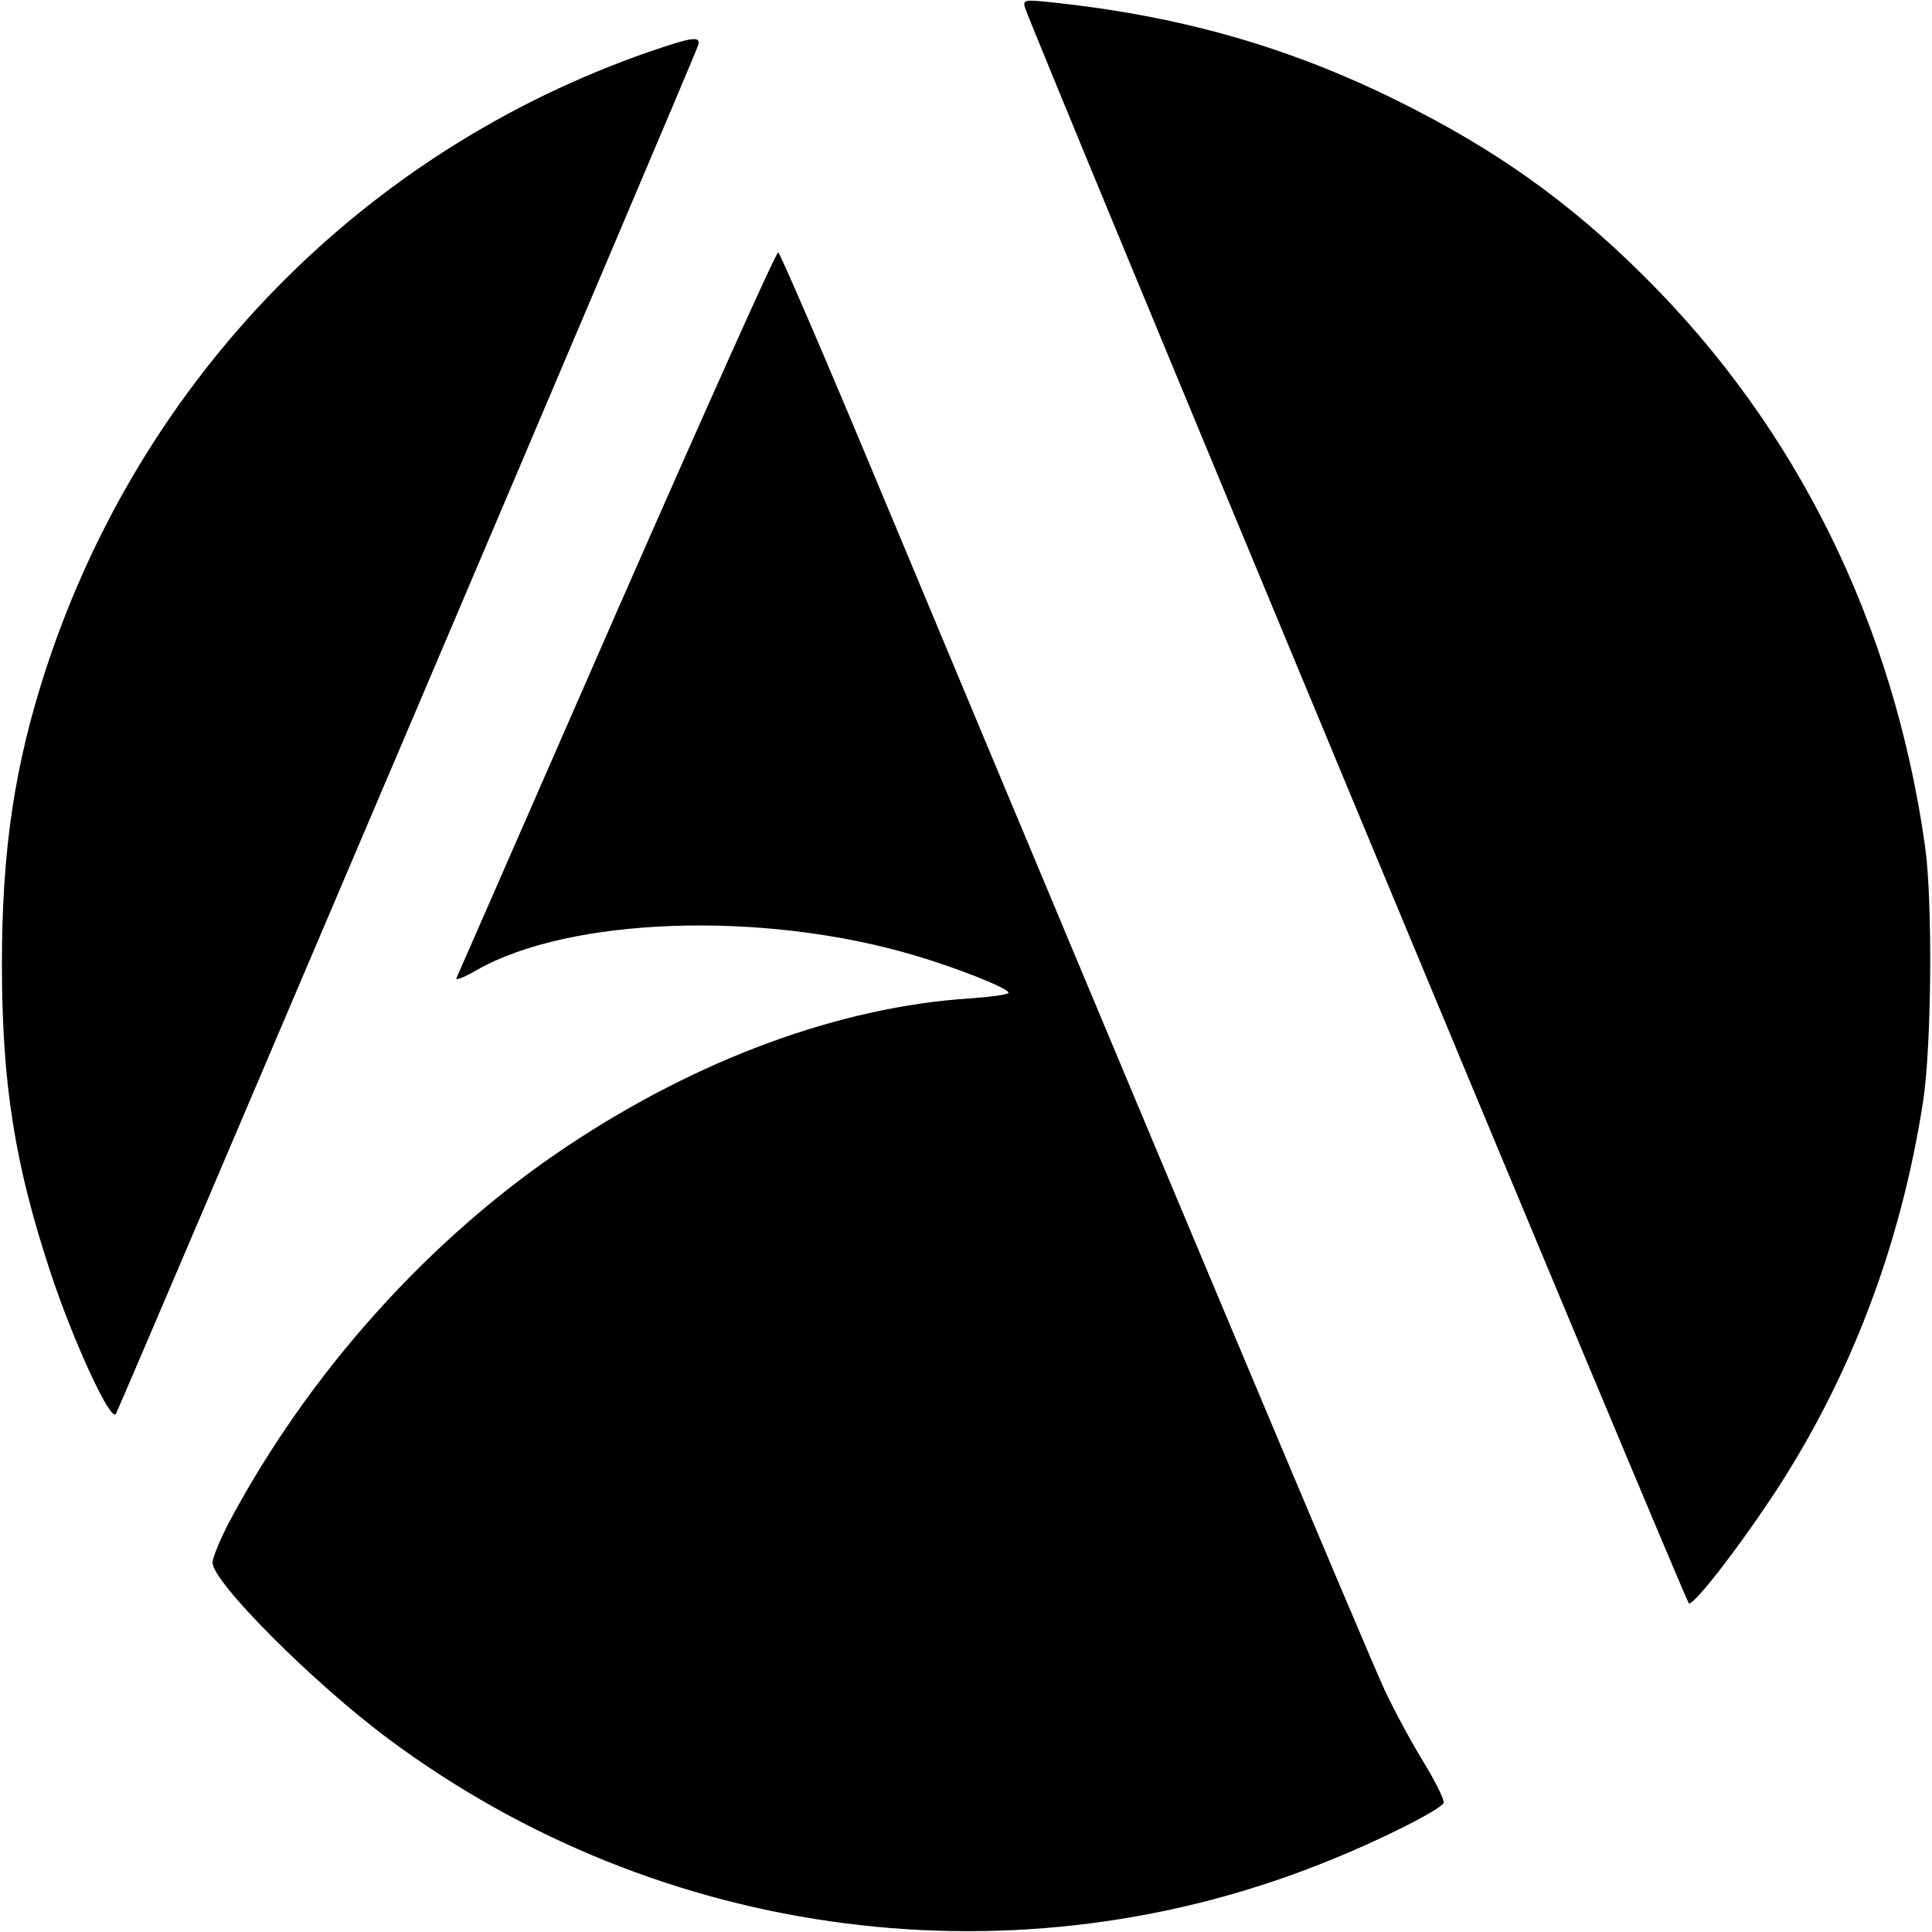
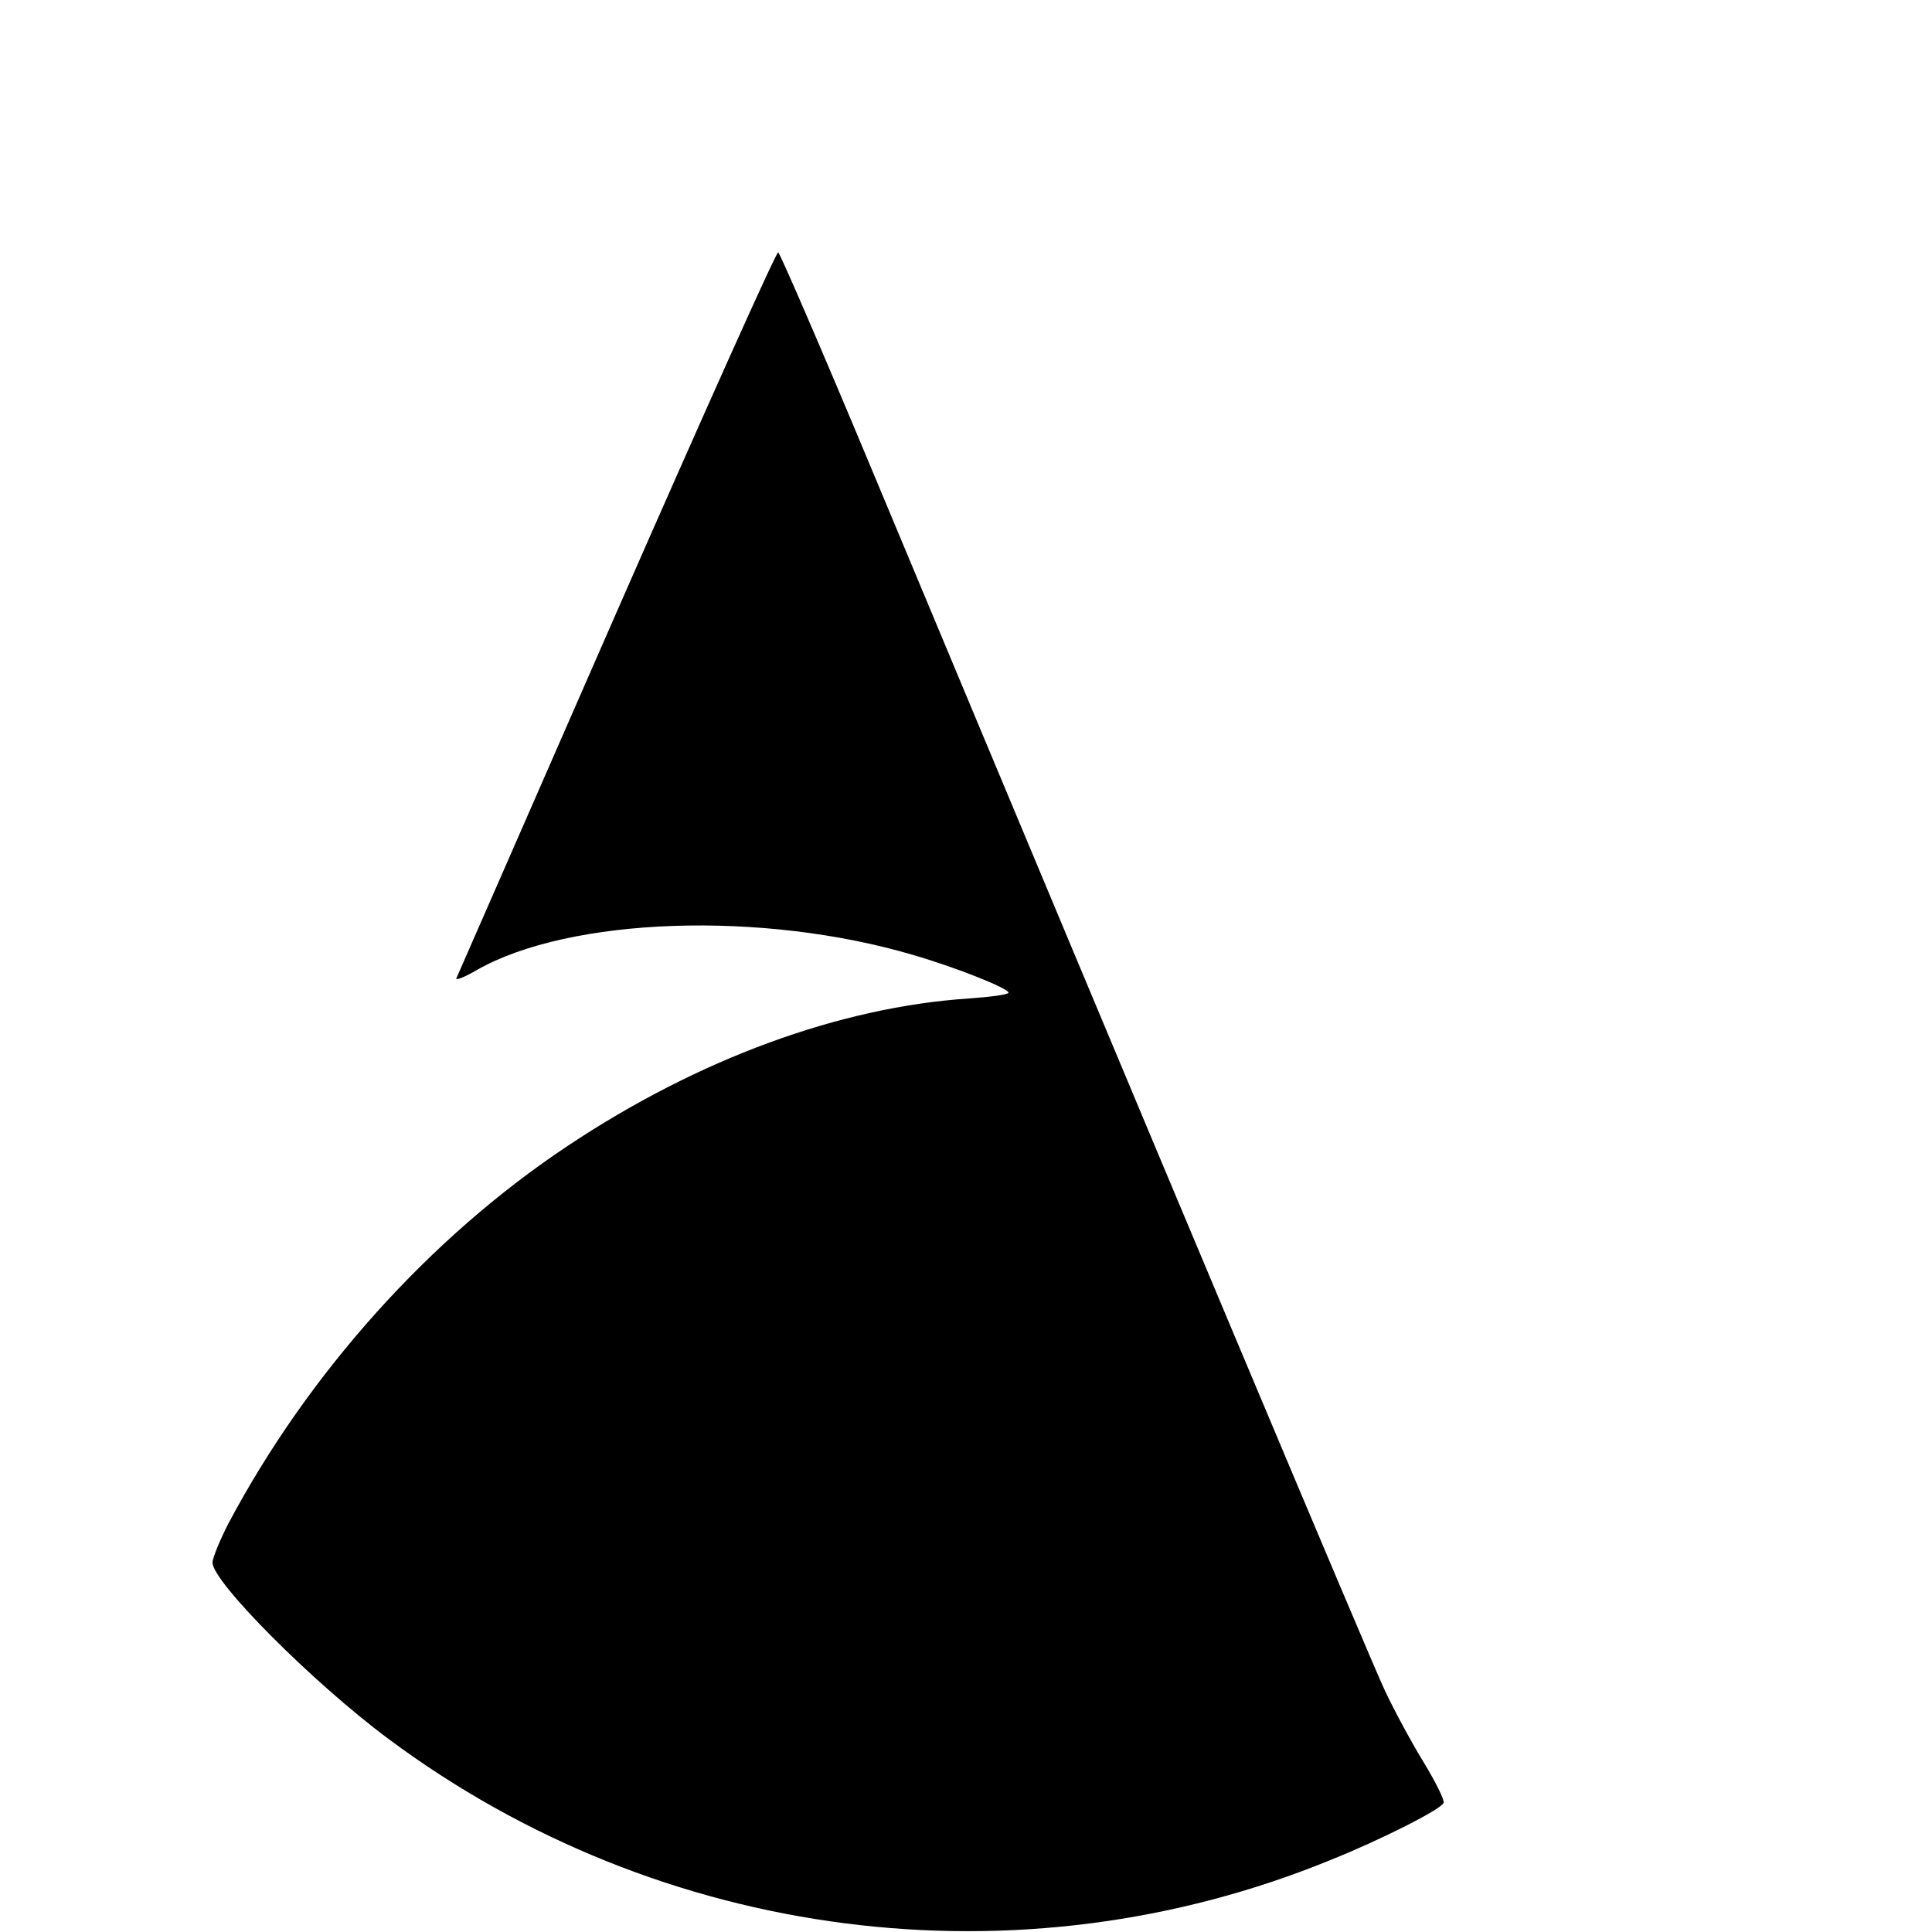
<svg xmlns="http://www.w3.org/2000/svg" version="1.0" width="500pt" height="500pt" viewBox="0 0 500 500" preserveAspectRatio="xMidYMid meet">
  <g transform="translate(0,500) scale(0.1,-0.1)" fill="#000000" stroke="none">
-     <path d="M2652 4982 c13 -47 1712 -4132 1719 -4132 16 0 121 135 211 270 204 306 337 654 395 1030 22 144 25 517 5 660 -81 574 -331 1082 -727 1475 -195 194 -387 330 -640 455 -285 141 -569 221 -904 255 -59 6 -63 5 -59 -13z" />
-     <path d="M1680 4866 c-740 -257 -1313 -843 -1560 -1594 -82 -251 -115 -469 -115 -767 0 -309 33 -517 125 -796 59 -179 157 -392 170 -368 12 22 1501 3520 1507 3542 7 25 -16 21 -127 -17z" />
    <path d="M1595 3414 c-225 -515 -412 -941 -414 -946 -2 -6 21 3 52 21 241 138 741 155 1132 39 113 -33 245 -86 245 -97 0 -5 -46 -11 -102 -15 -334 -22 -700 -156 -1038 -381 -357 -237 -672 -588 -879 -978 -22 -43 -41 -89 -41 -101 0 -50 260 -311 455 -456 705 -525 1633 -644 2440 -313 132 53 285 131 291 147 3 7 -21 55 -52 106 -32 52 -77 136 -100 185 -37 78 -574 1355 -1332 3170 -126 302 -234 551 -238 552 -5 2 -193 -418 -419 -933z" />
  </g>
</svg>